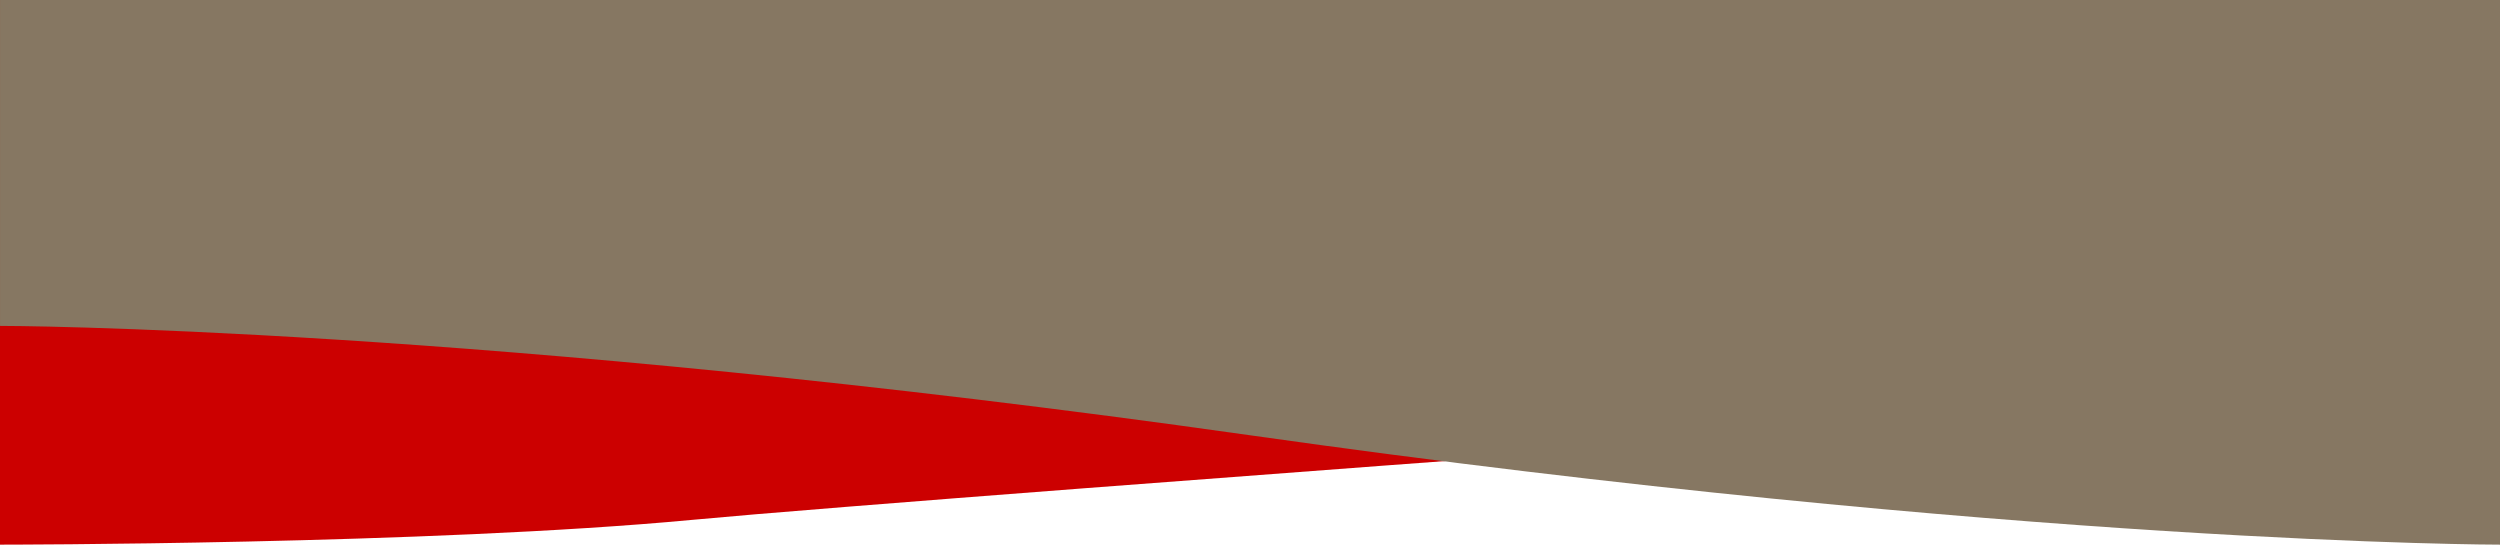
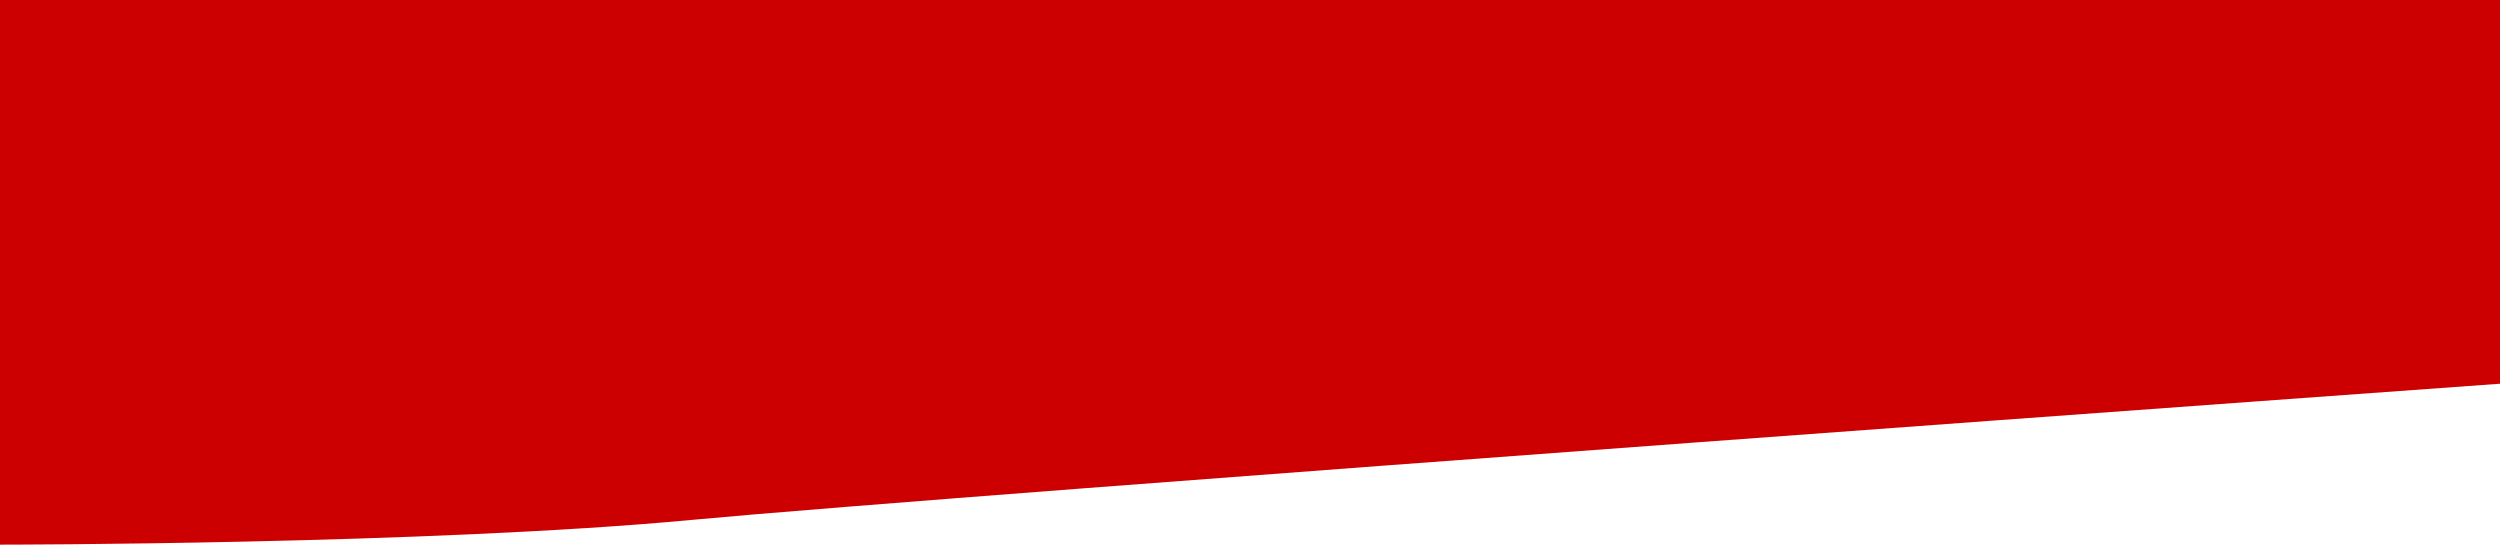
<svg xmlns="http://www.w3.org/2000/svg" width="280" height="61" viewBox="0 0 280 61" fill="none">
  <path d="M0 0H280V42.977C280 42.977 107.001 55.455 77.5 58.227C47.998 61 0 61 0 61V0Z" fill="url(#paint0_linear_422_353)" />
-   <path d="M0.002 0H280.002V61C280.002 61 226.502 61 140.002 48.75C53.502 36.5 0.002 36.5 0.002 36.5V0Z" fill="#867762" />
  <defs>
    <linearGradient id="paint0_linear_422_353" x1="0" y1="30.5" x2="280" y2="30.5" gradientUnits="userSpaceOnUse">
      <stop stop-color="#CC0000" />
      <stop offset="1" stop-color="#CC0000" />
    </linearGradient>
  </defs>
</svg>